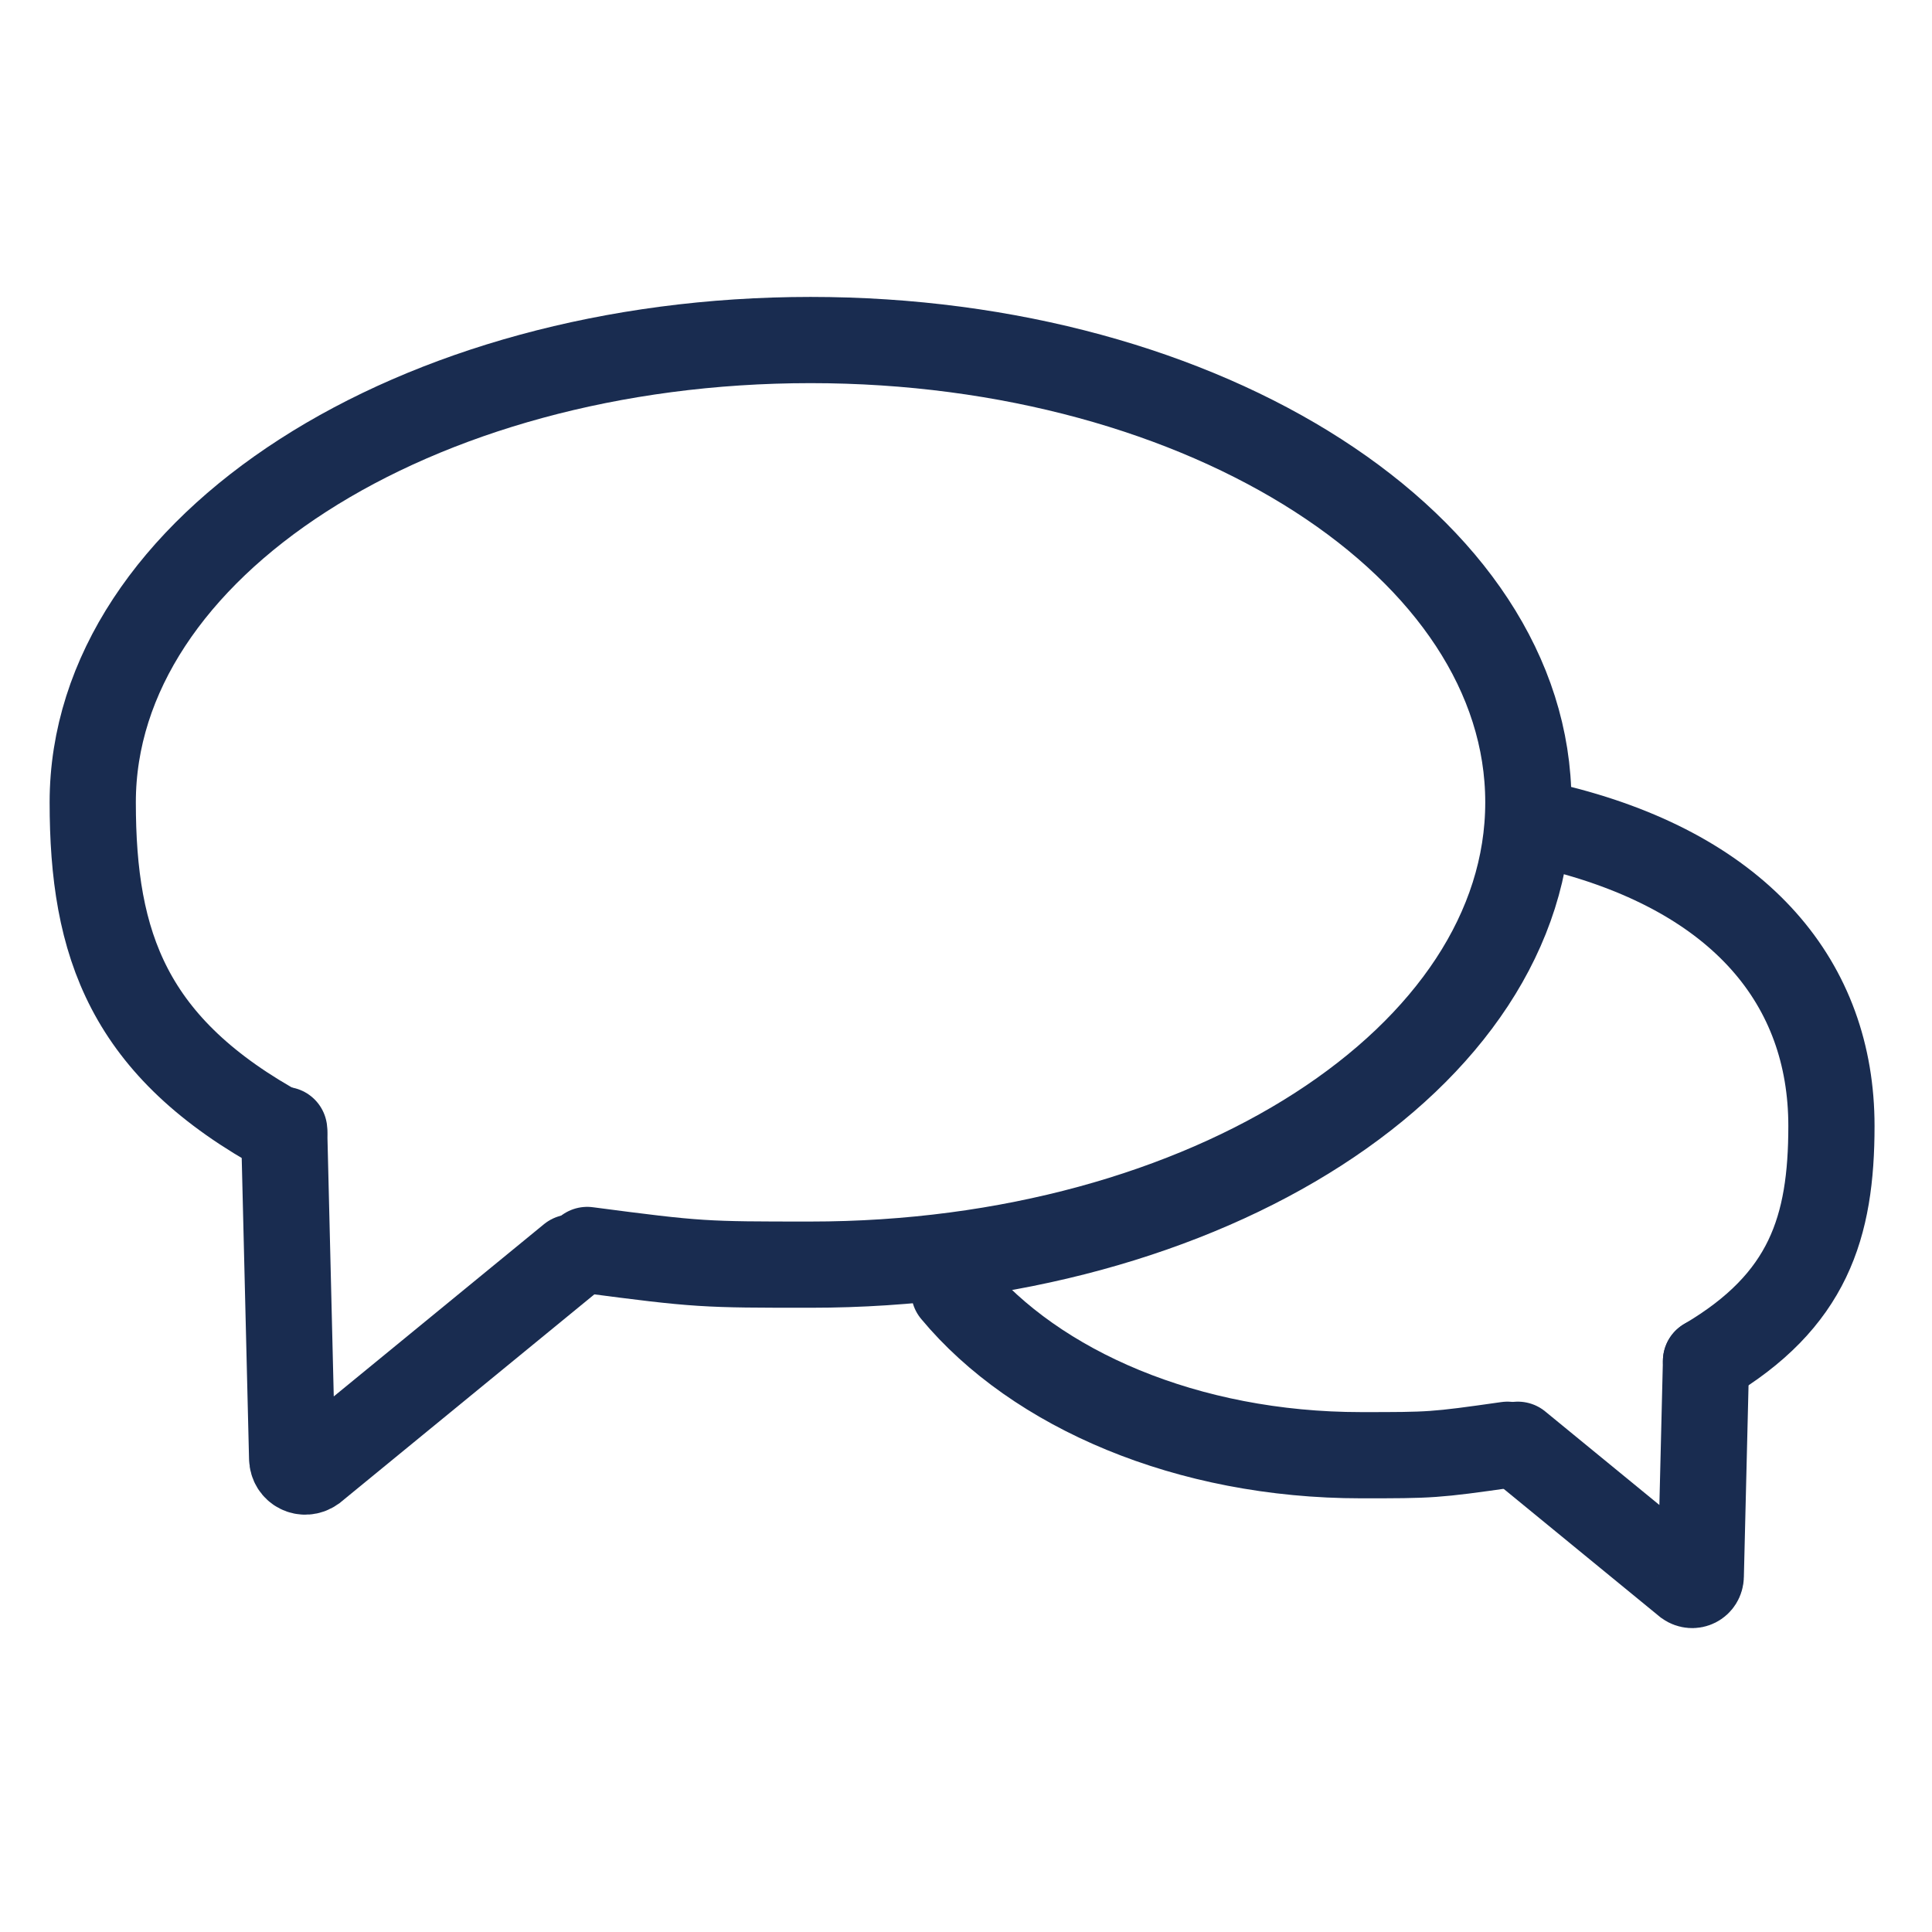
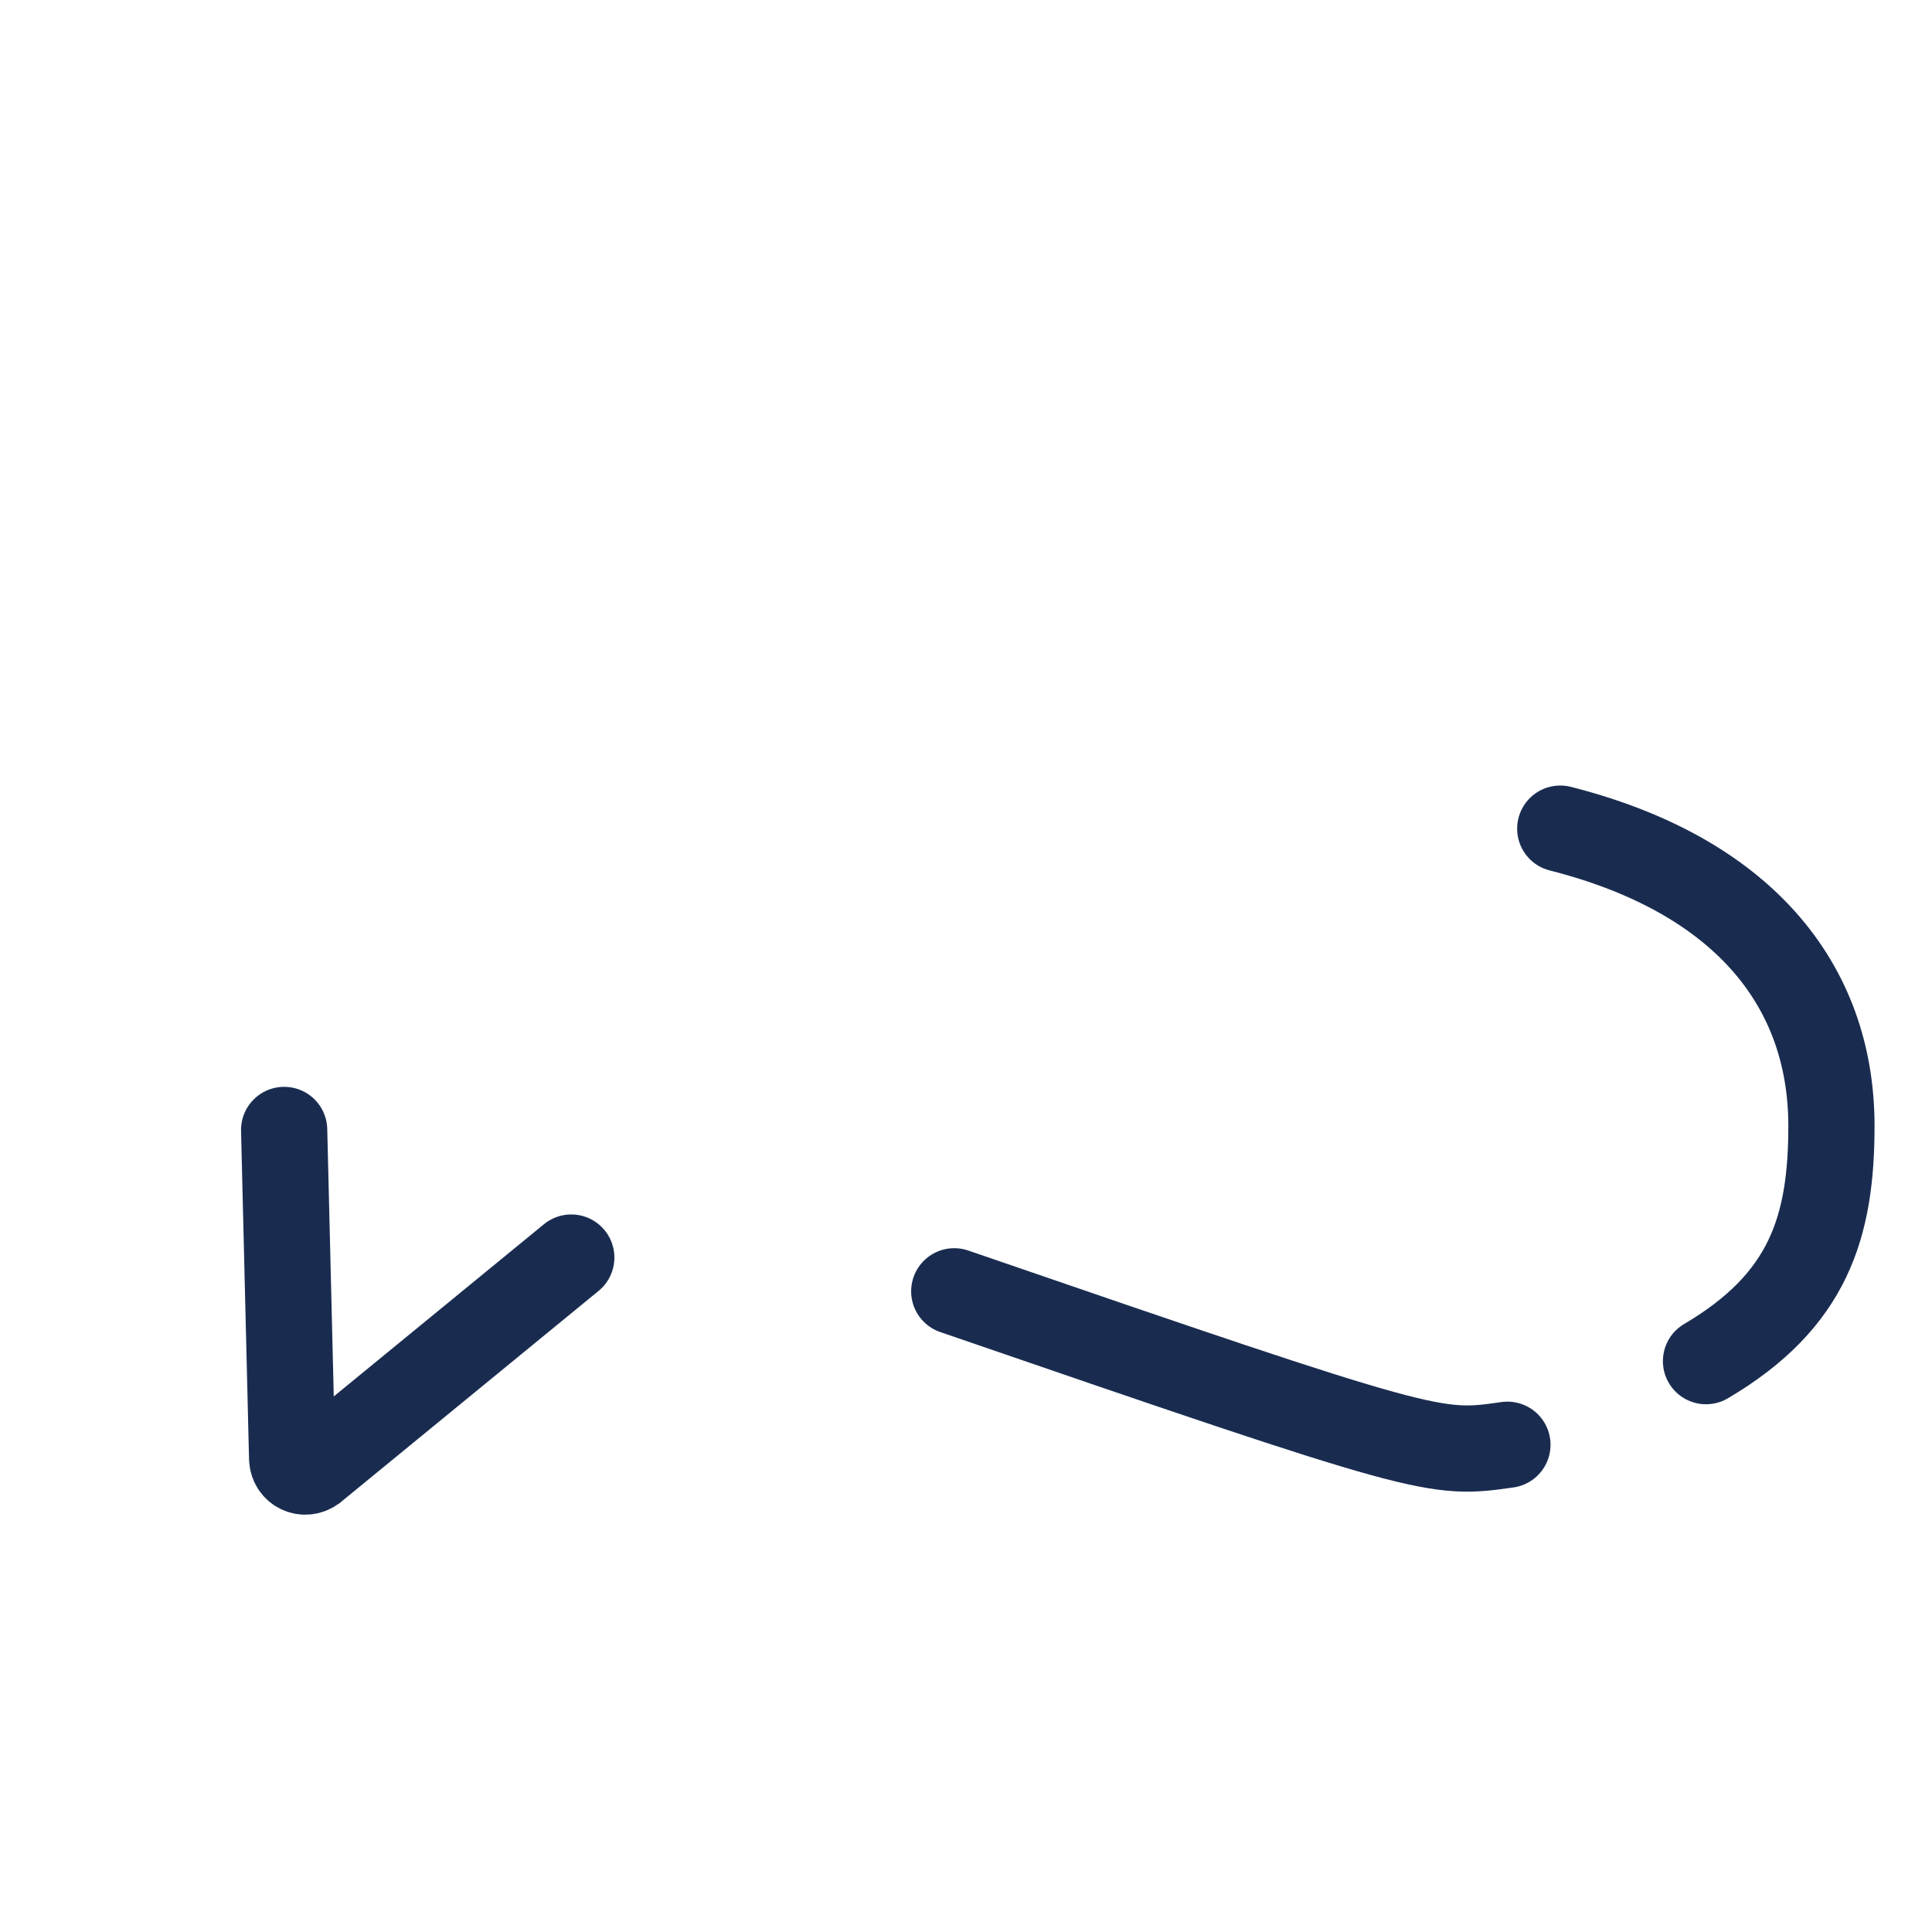
<svg xmlns="http://www.w3.org/2000/svg" width="500px" height="500px" viewBox="0 0 500 500" version="1.1">
  <title>Chat_Icon_Blue</title>
  <desc>Created with Sketch.</desc>
  <g id="Chat_Icon_Blue" stroke="none" stroke-width="1" fill="none" fill-rule="evenodd" stroke-linecap="round">
    <g id="Group-11" transform="translate(24, 88)" stroke="#192C50" stroke-width="22.313">
-       <path d="M49.538,205.104 C9.052,183.156 0,156.395 0,119.644 C0,53.567 83.171,0 185.768,0 C288.366,0 371.537,53.567 371.537,119.644 C371.537,185.722 288.366,239.289 185.768,239.289 C158.194,239.289 156.872,239.289 127.975,235.49" id="Stroke-1" />
      <path d="M49.538,204.427 L51.606,289.38 C51.667,292.279 54.709,293.819 57.082,292.155 L123.845,237.453" id="Stroke-3" />
-       <path d="M222.959,246.187 C244.043,271.554 283.3,288.607 328.247,288.607 C346.317,288.607 347.183,288.607 366.118,285.902" id="Stroke-5" />
+       <path d="M222.959,246.187 C346.317,288.607 347.183,288.607 366.118,285.902" id="Stroke-5" />
      <path d="M417.513,264.263 C444.043,248.633 449.974,229.574 449.974,203.402 C449.974,166.537 426.6,138.325 379.793,126.451" id="Stroke-7" />
-       <path d="M417.513,264.263 L416.157,319.928 C416.118,321.828 414.125,322.838 412.57,321.746 L368.823,285.903" id="Stroke-9" />
    </g>
  </g>
</svg>